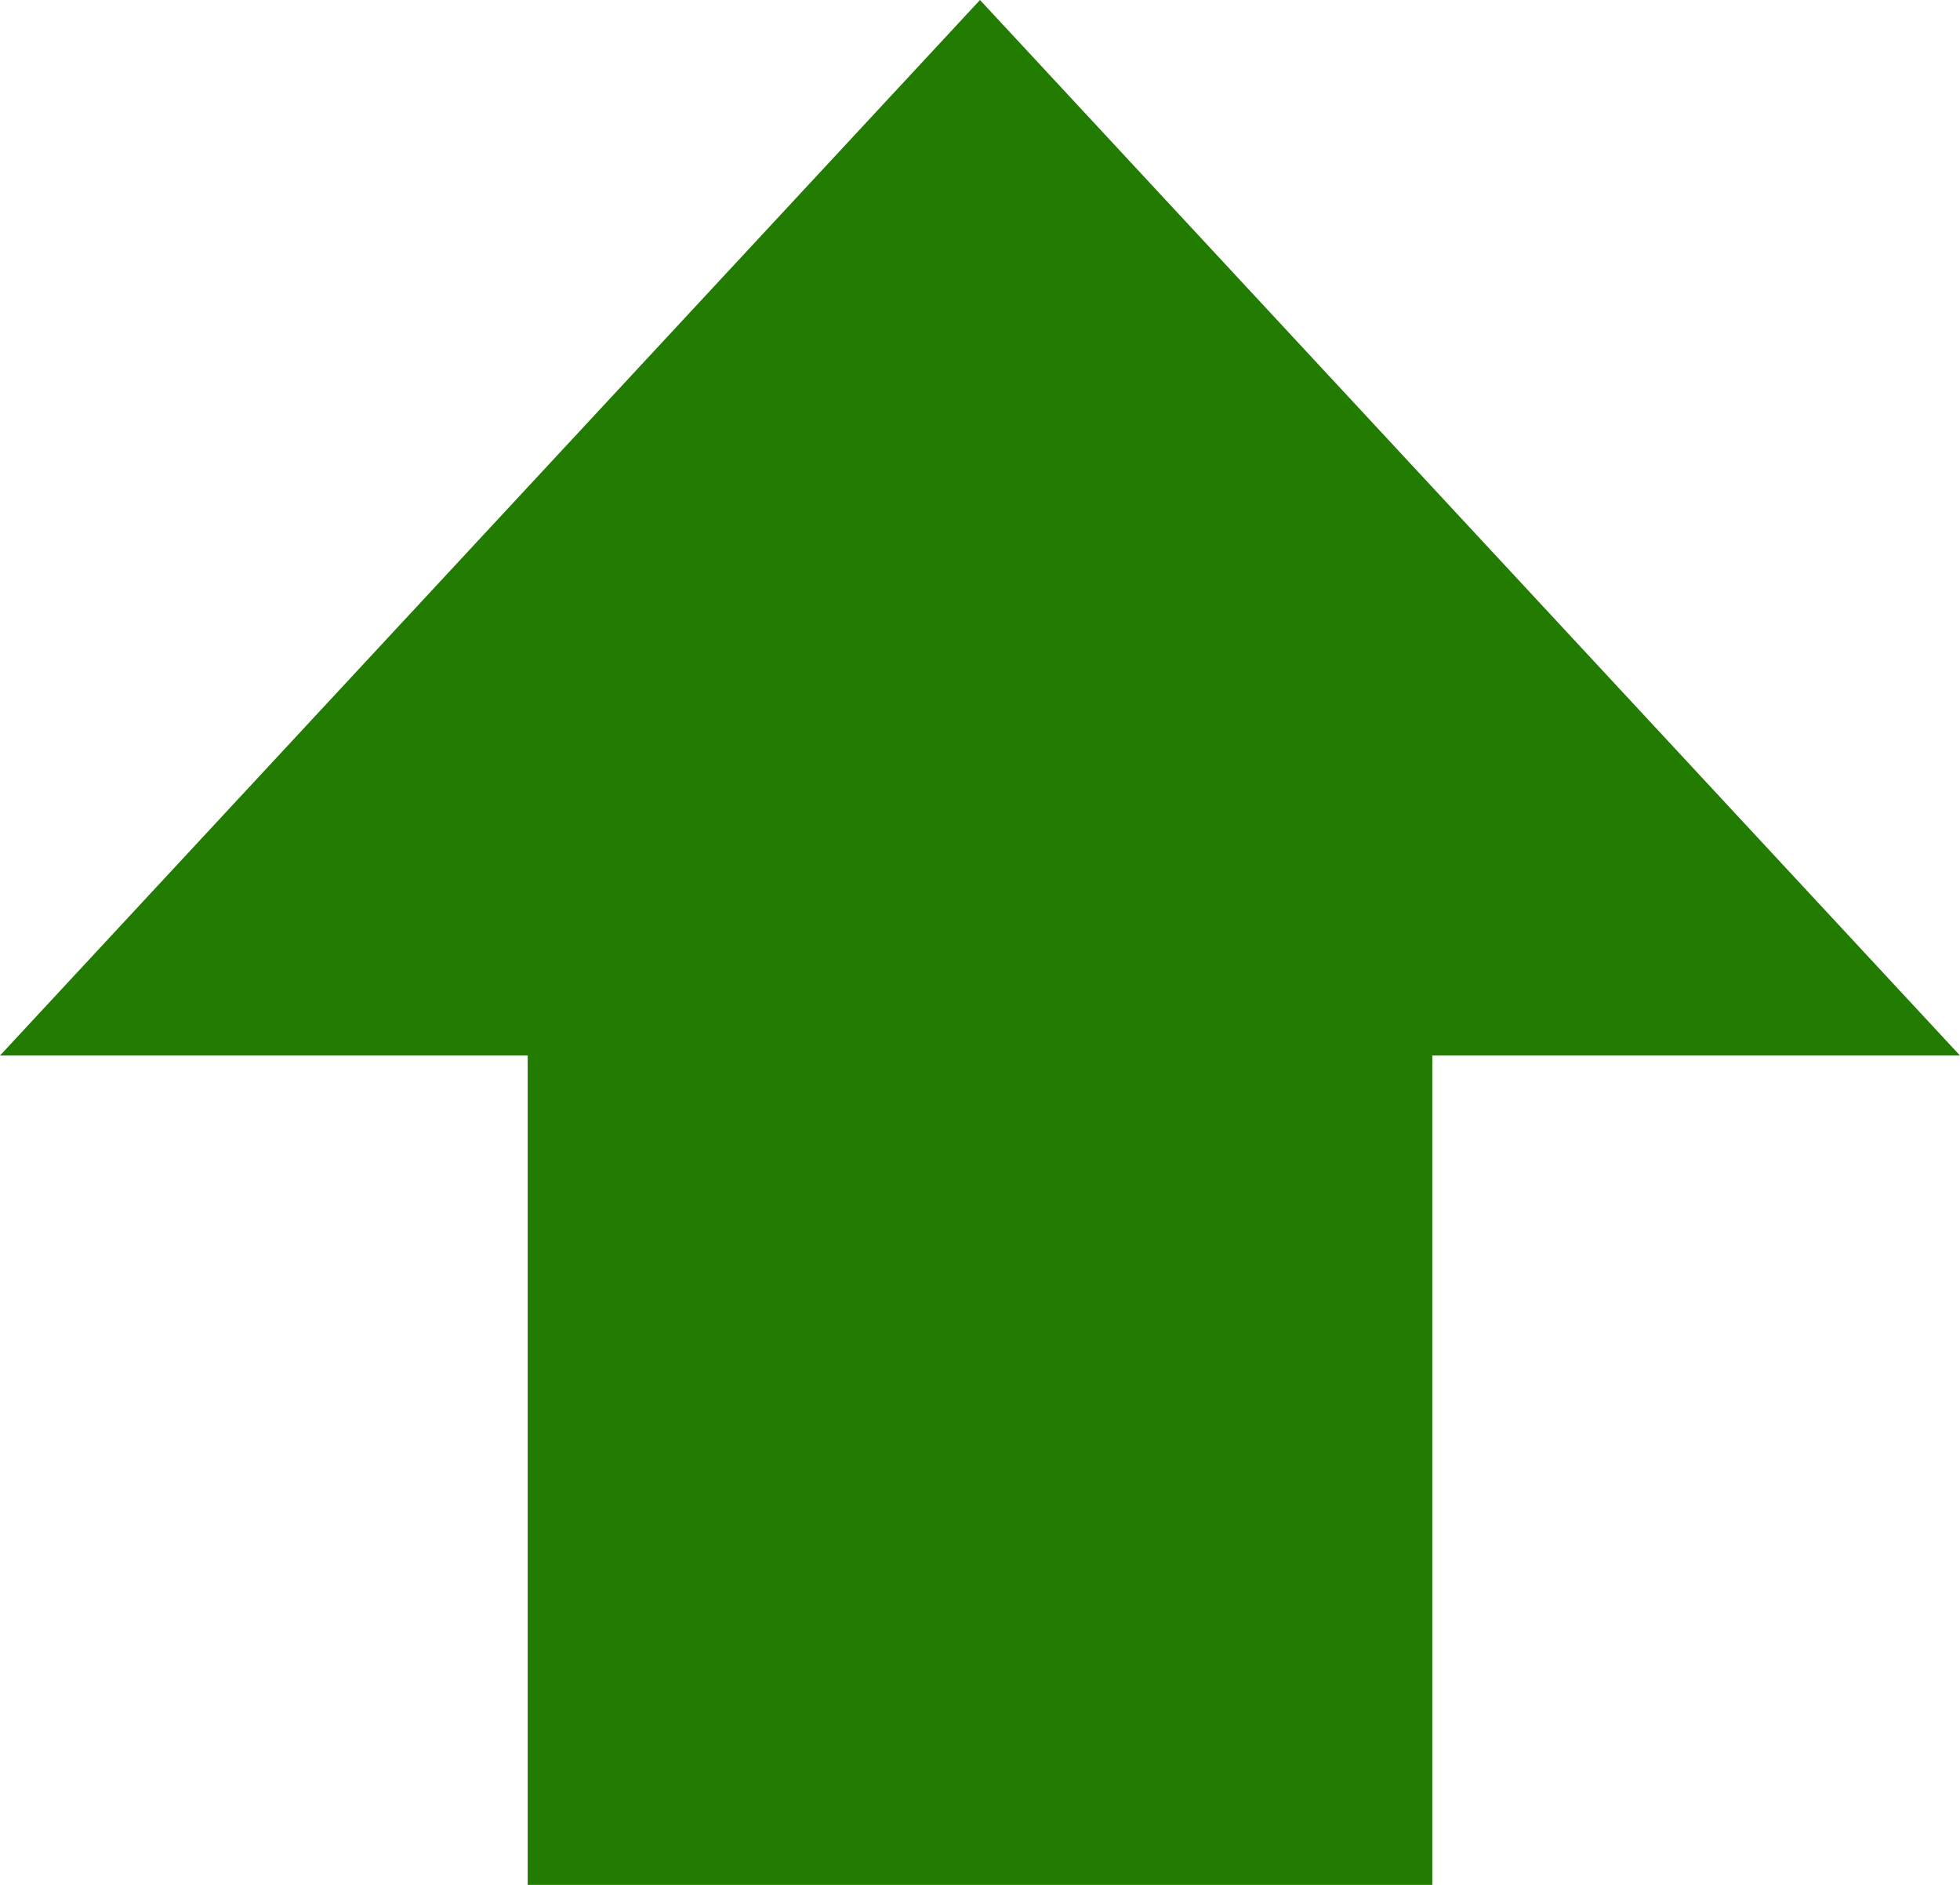
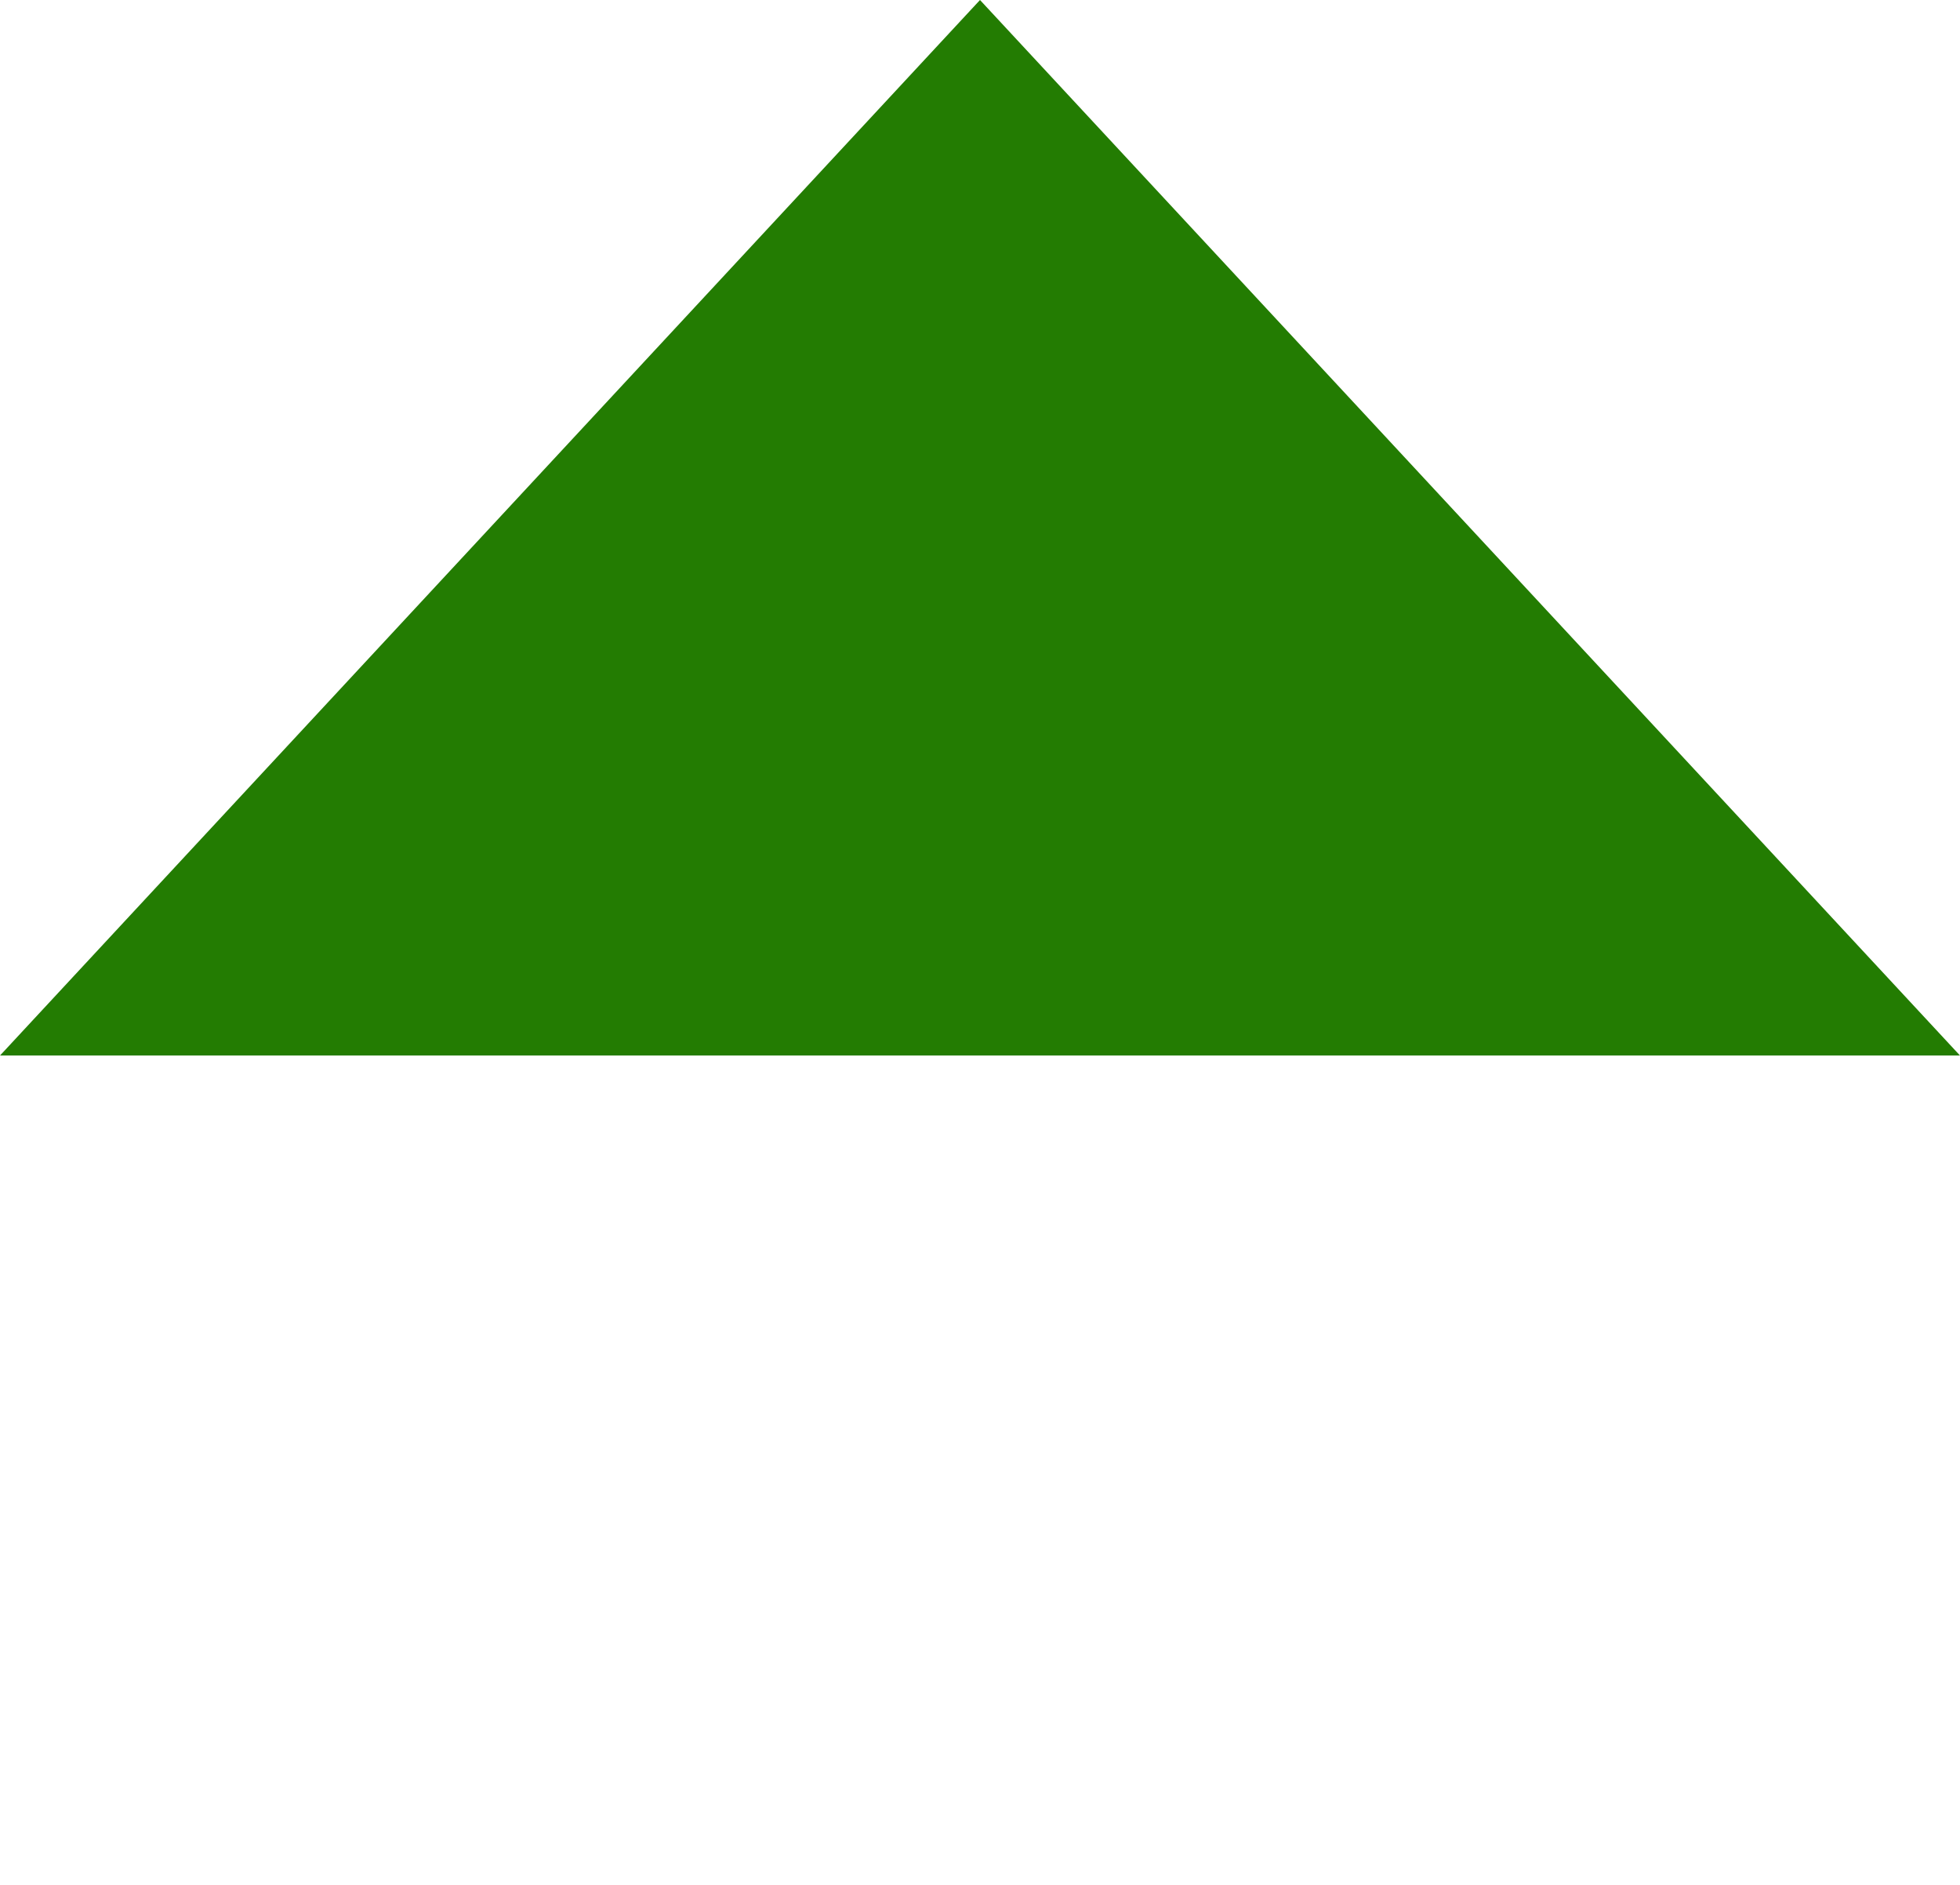
<svg xmlns="http://www.w3.org/2000/svg" width="26" height="25" viewBox="0 0 26 25">
  <g id="组_3389" data-name="组 3389" transform="translate(-872 -416)">
    <g id="组_3388" data-name="组 3388">
      <g id="组_2933" data-name="组 2933">
        <path id="多边形_14" data-name="多边形 14" d="M13,0,26,14H0Z" transform="translate(872 416)" fill="#237c02" />
-         <rect id="矩形_2147" data-name="矩形 2147" width="12" height="13" transform="translate(879 428)" fill="#237c02" />
      </g>
    </g>
  </g>
</svg>